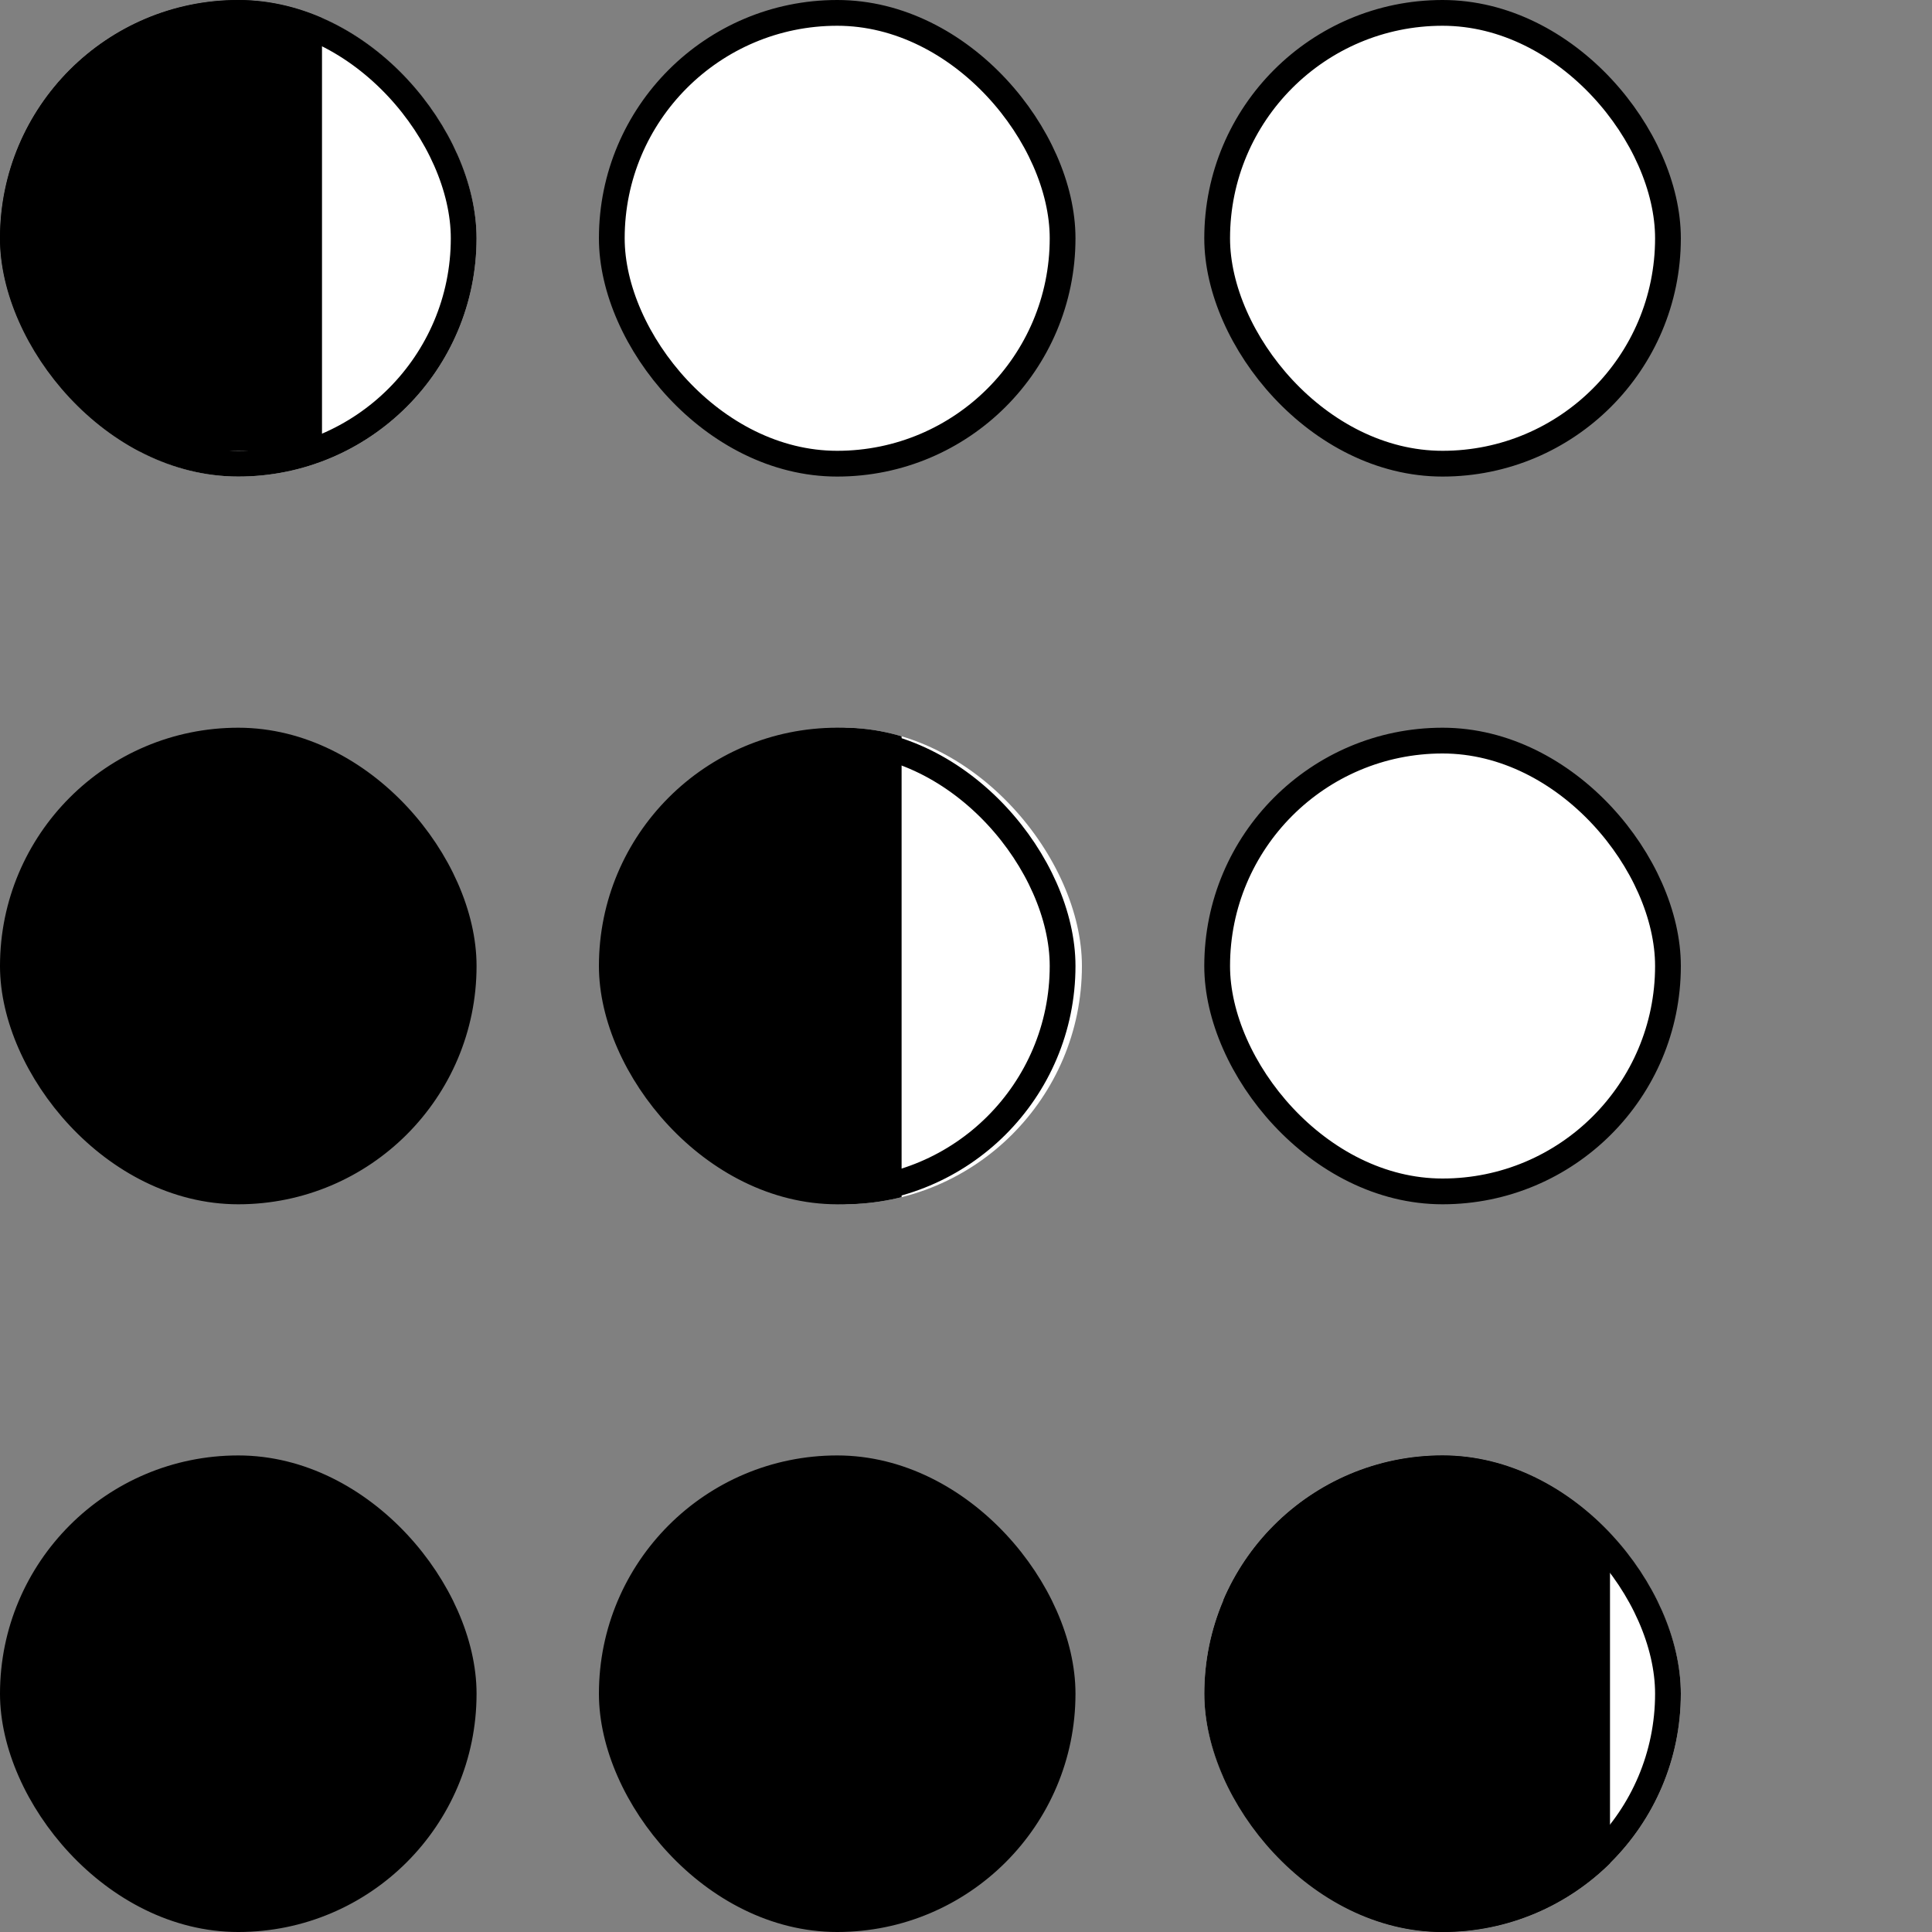
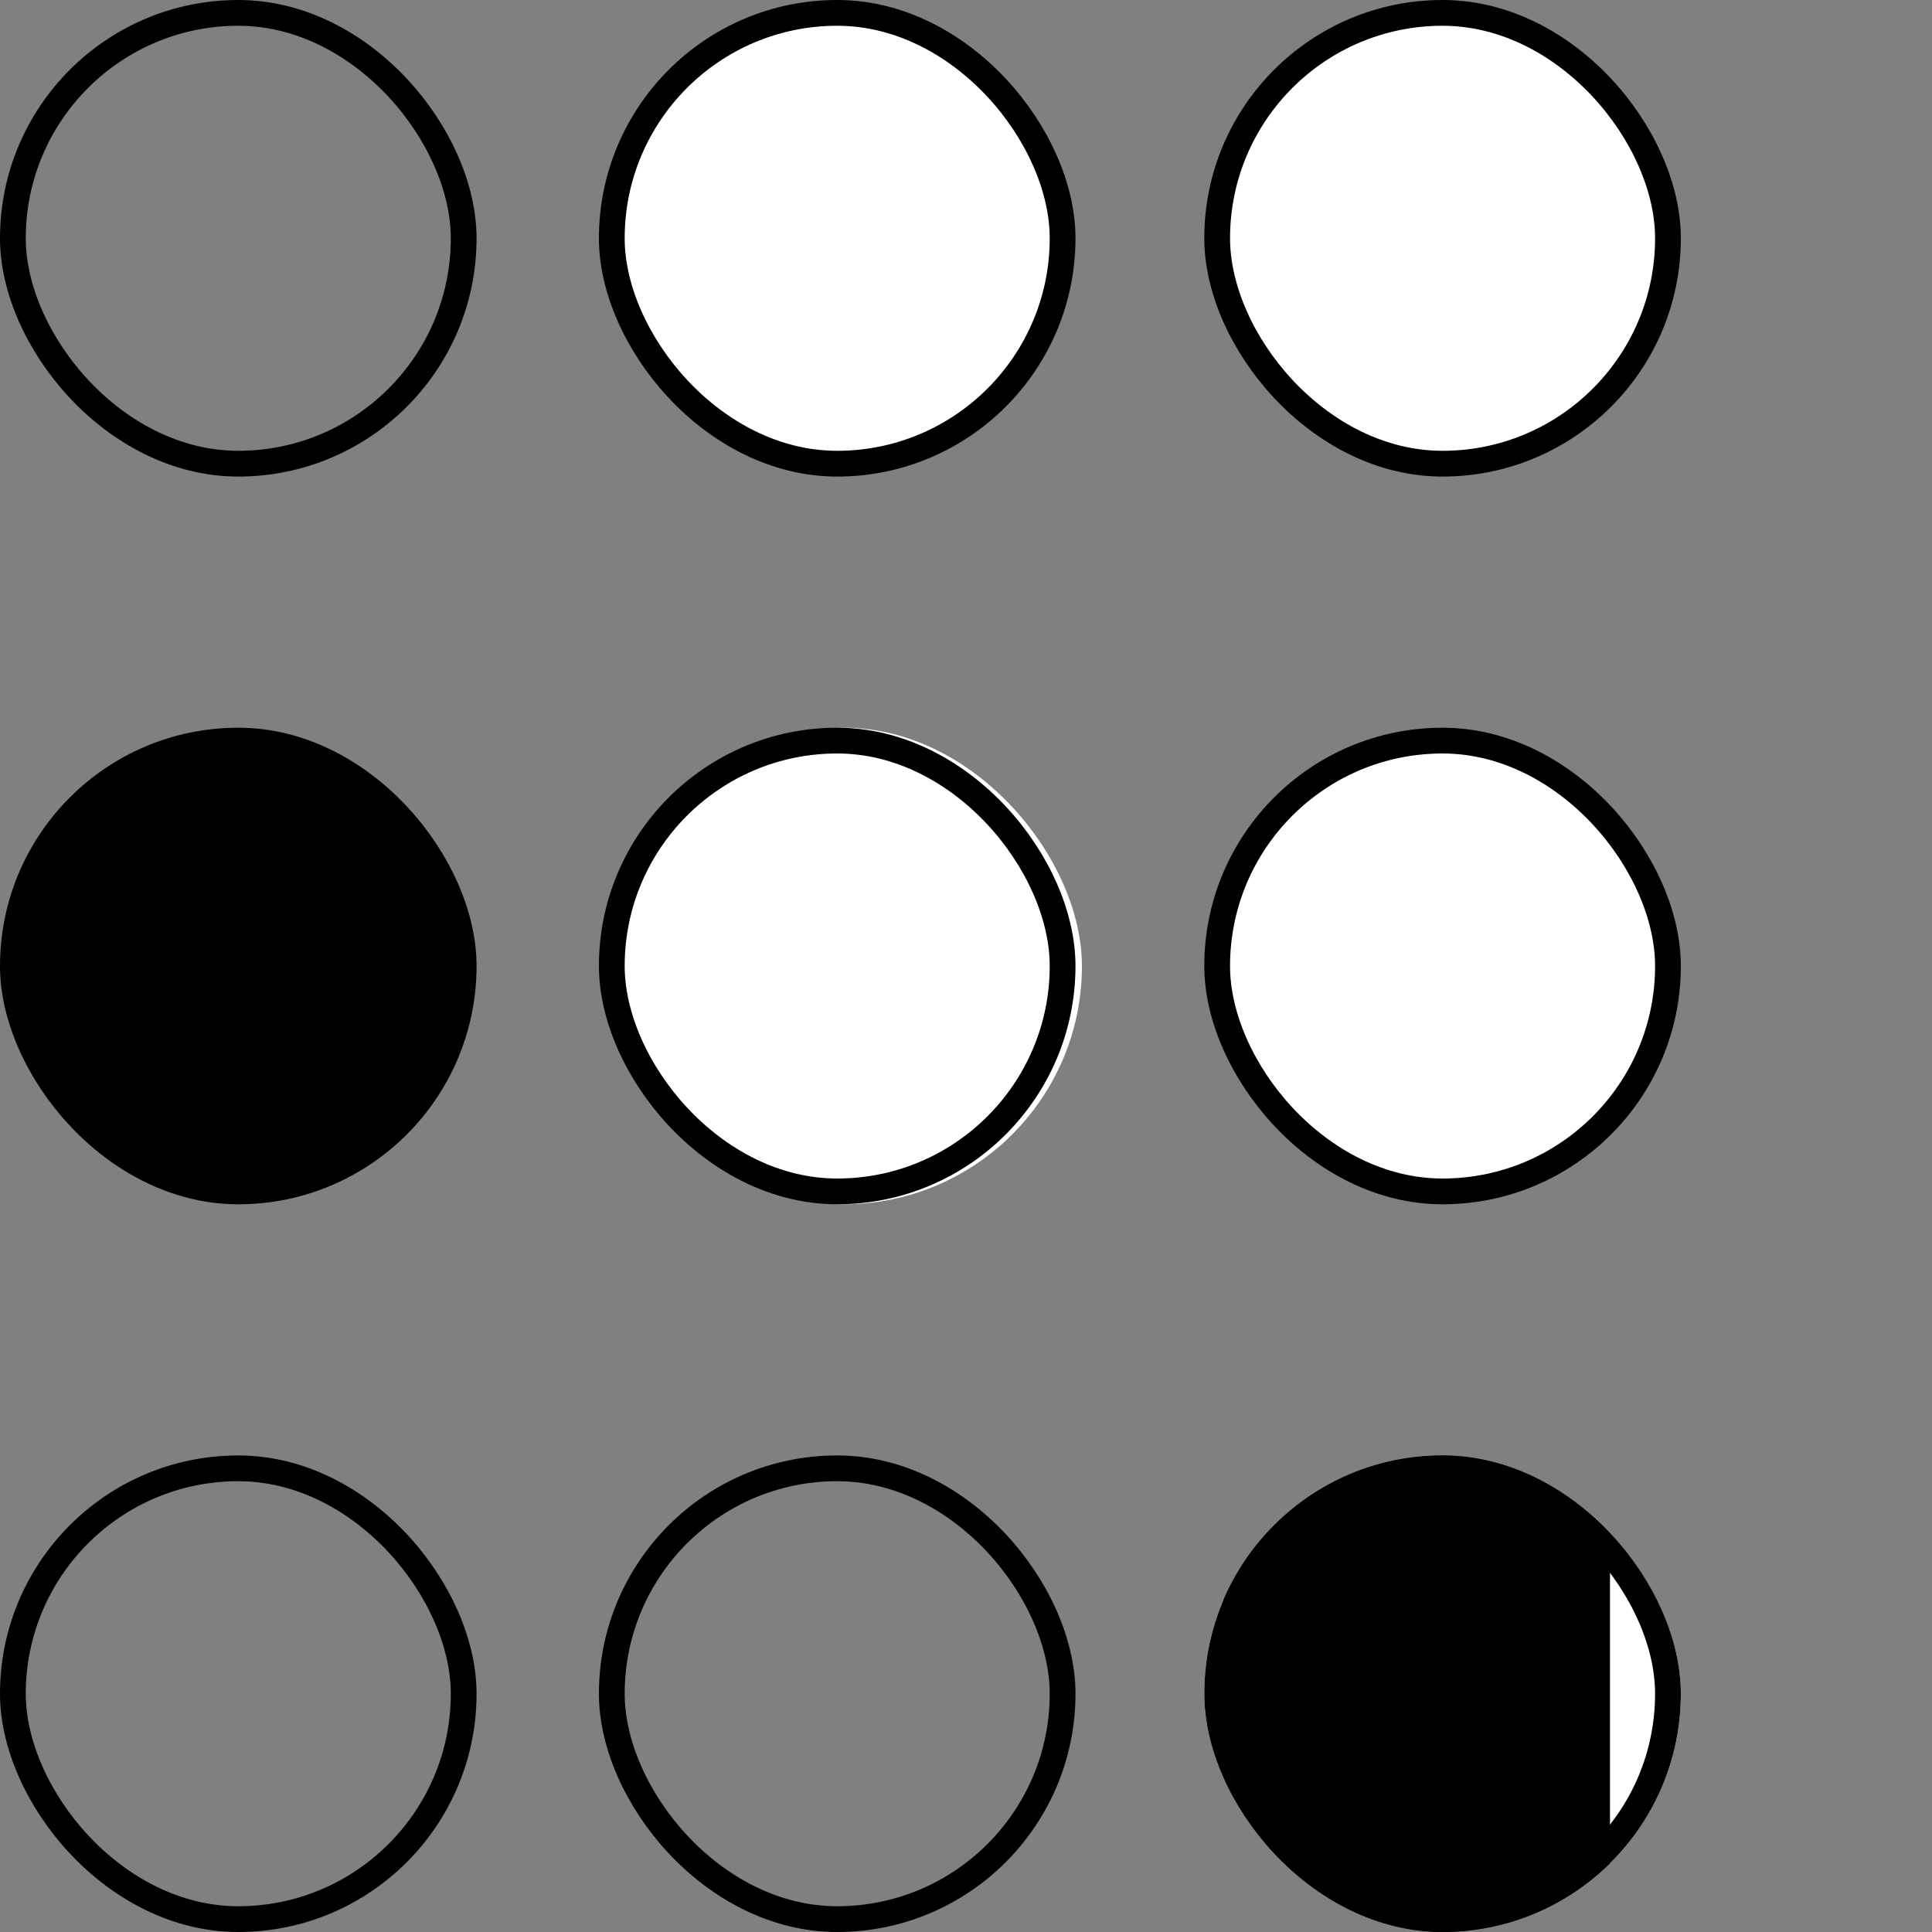
<svg xmlns="http://www.w3.org/2000/svg" width="30" height="30" fill="none">
  <rect width="100%" height="100%" fill="#808080" stroke="none" />
  <g clip-path="url(#a)">
    <rect width="7.4" height="7.4" fill="#fff" rx="3.7" />
-     <path fill="#000" d="M-1-1h6v8h-6z" />
+     <path fill="#000" d="M-1-1h6v8h-6" />
  </g>
  <rect width="7" height="7" x=".2" y=".2" stroke="#000" stroke-width=".4" rx="3.5" />
  <rect width="7" height="7" x=".2" y="11.5" fill="#000" rx="3.5" />
  <rect width="7" height="7" x=".2" y="11.5" stroke="#000" stroke-width=".4" rx="3.5" />
-   <rect width="7" height="7" x=".2" y="22.8" fill="#000" rx="3.5" />
  <rect width="7" height="7" x=".2" y="22.8" stroke="#000" stroke-width=".4" rx="3.5" />
  <rect width="7" height="7" x="9.5" y=".2" fill="#fff" rx="3.5" />
  <rect width="7" height="7" x="9.5" y=".2" stroke="#000" stroke-width=".4" rx="3.5" />
  <g clip-path="url(#b)">
    <rect width="7.4" height="7.4" x="9.4" y="11.3" fill="#fff" rx="3.7" />
-     <path fill="#000" d="M8 11h6v8H8z" />
  </g>
  <rect width="7" height="7" x="9.5" y="11.5" stroke="#000" stroke-width=".4" rx="3.5" />
-   <rect width="7" height="7" x="9.5" y="22.8" fill="#000" rx="3.5" />
  <rect width="7" height="7" x="9.5" y="22.8" stroke="#000" stroke-width=".4" rx="3.5" />
  <rect width="7" height="7" x="18.9" y=".2" fill="#fff" rx="3.5" />
  <rect width="7" height="7" x="18.9" y=".2" stroke="#000" stroke-width=".4" rx="3.5" />
  <rect width="7" height="7" x="18.9" y="11.5" fill="#fff" rx="3.5" />
  <rect width="7" height="7" x="18.9" y="11.5" stroke="#000" stroke-width=".4" rx="3.5" />
  <g clip-path="url(#c)">
    <rect width="7.4" height="7.4" x="18.7" y="22.6" fill="#fff" rx="3.7" />
    <path fill="#000" d="M19 22h6v8h-6z" />
  </g>
  <rect width="7" height="7" x="18.9" y="22.8" stroke="#000" stroke-width=".4" rx="3.5" />
  <defs>
    <clipPath id="a">
-       <rect width="7.4" height="7.4" fill="#fff" rx="3.7" />
-     </clipPath>
+       </clipPath>
    <clipPath id="b">
      <rect width="7.4" height="7.4" x="9.4" y="11.3" fill="#fff" rx="3.7" />
    </clipPath>
    <clipPath id="c">
      <rect width="7.4" height="7.4" x="18.7" y="22.6" fill="#fff" rx="3.7" />
    </clipPath>
  </defs>
</svg>